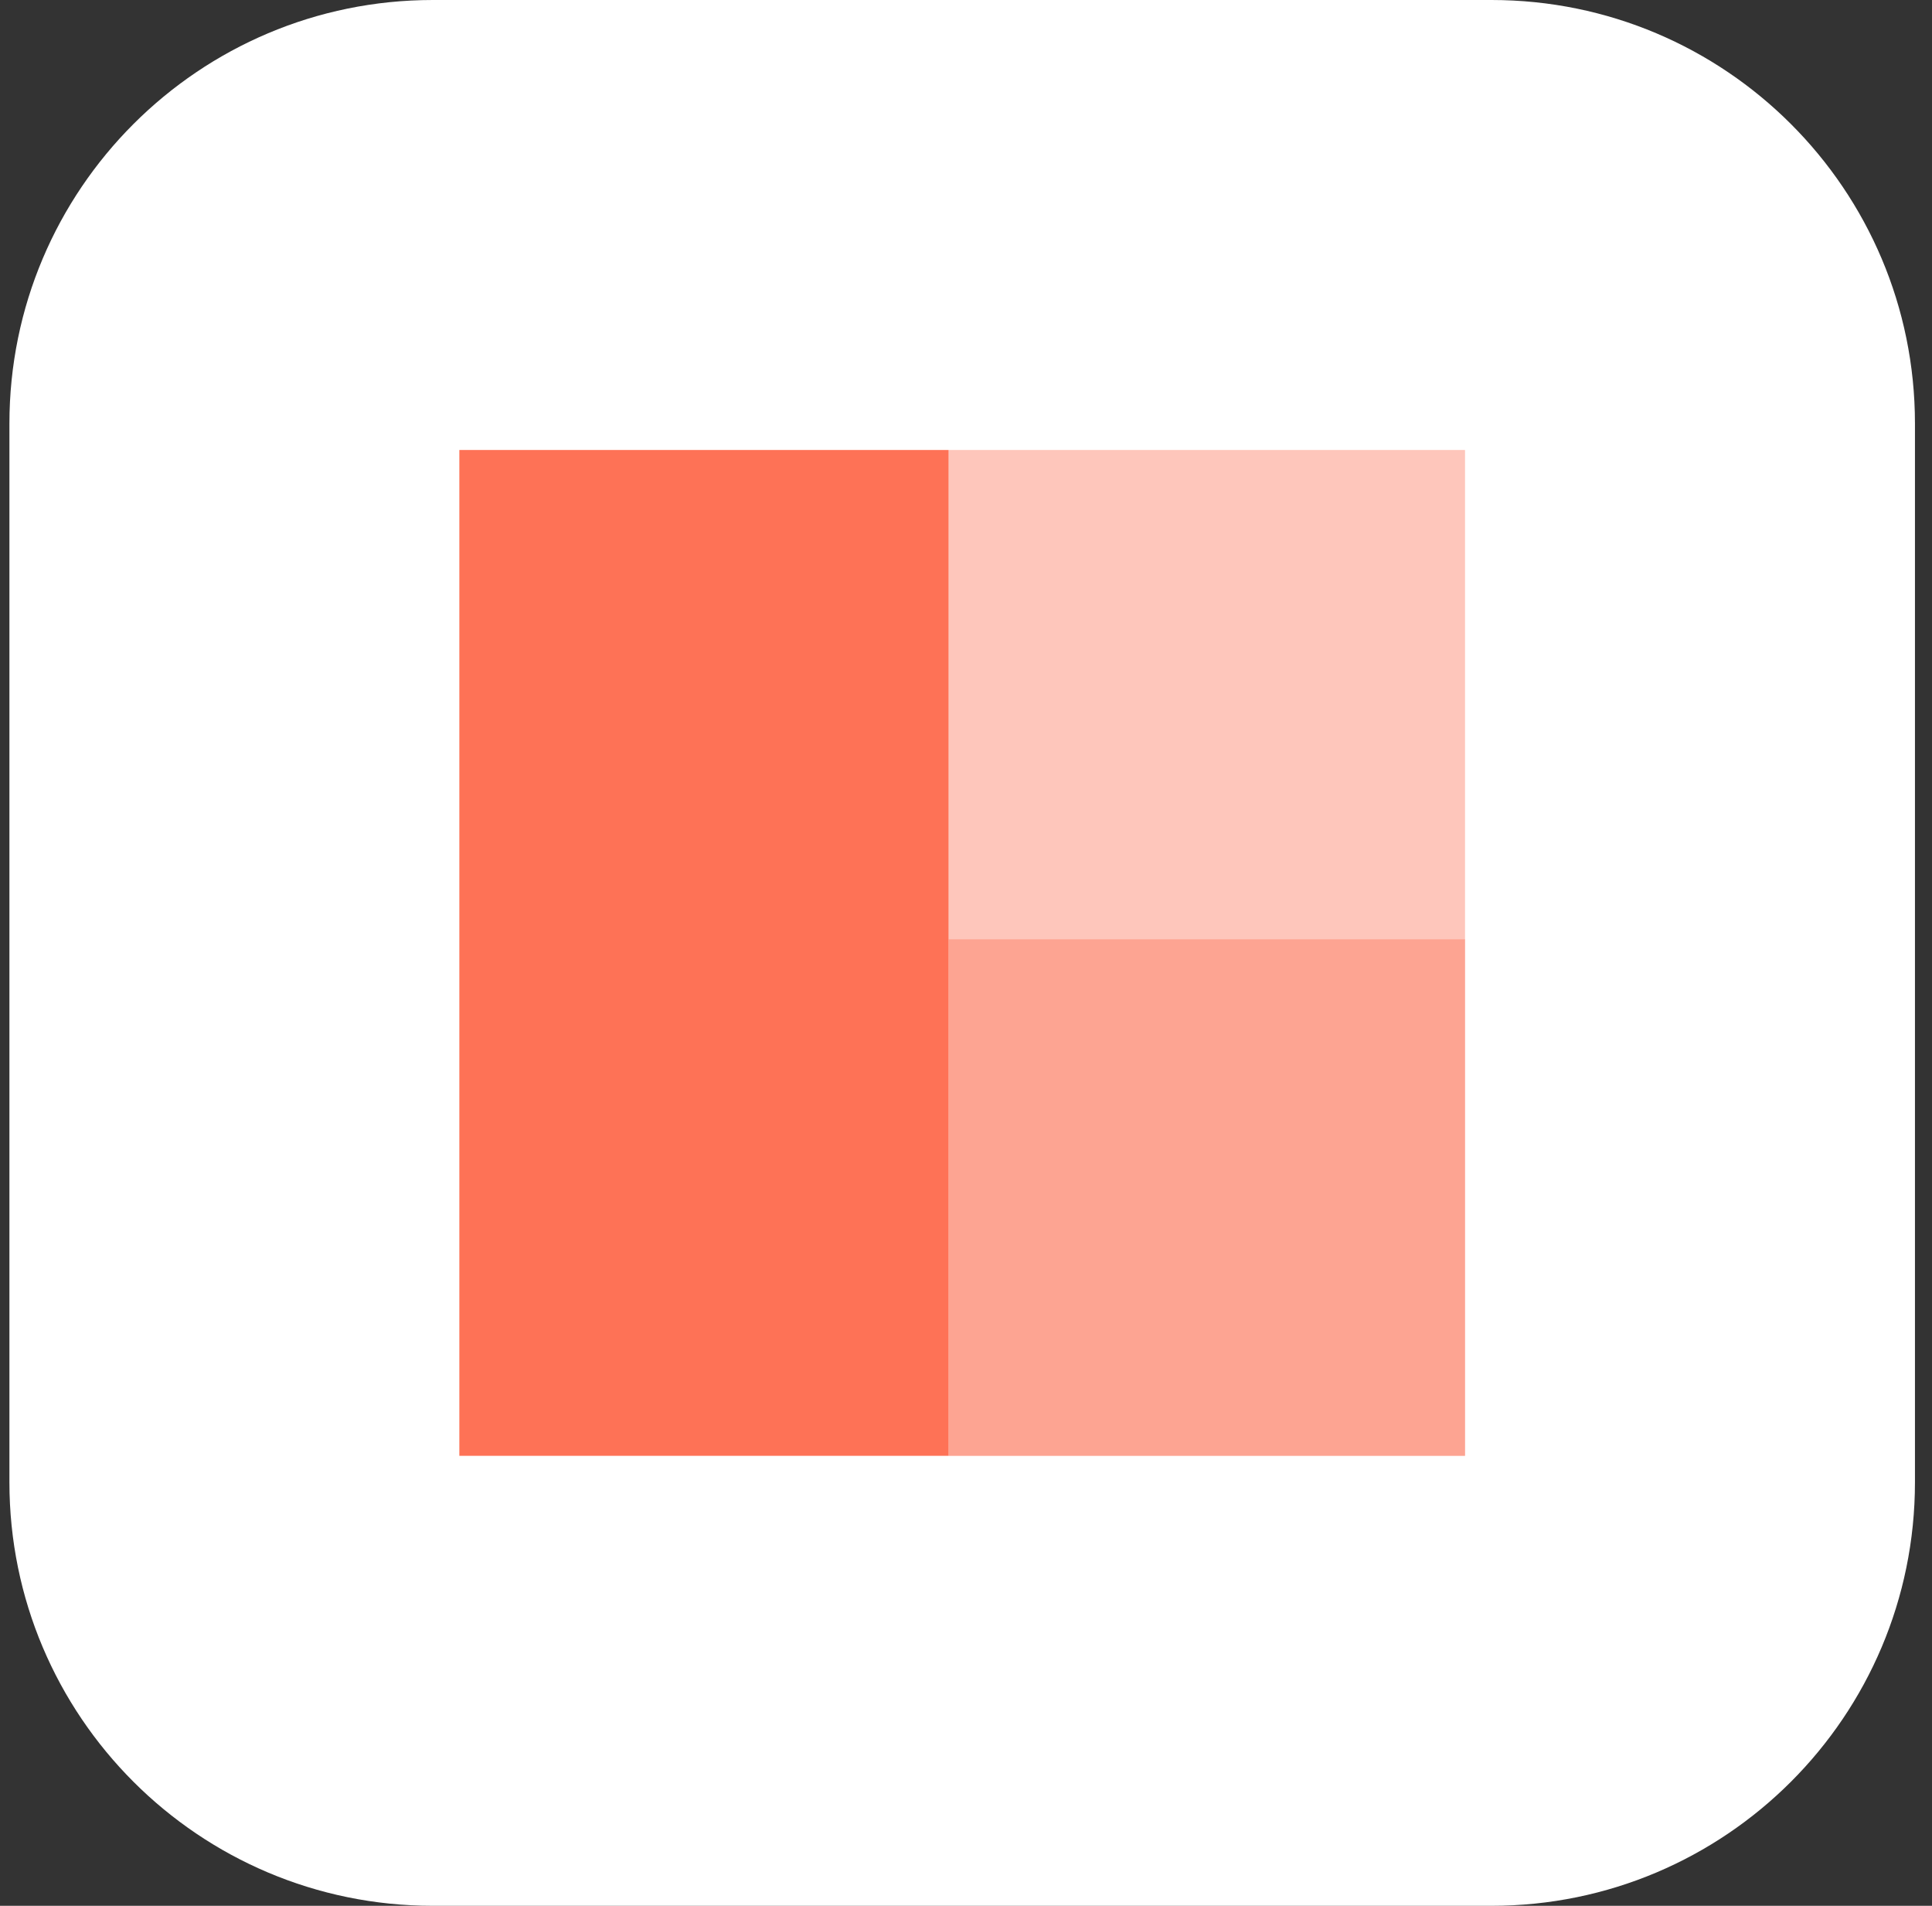
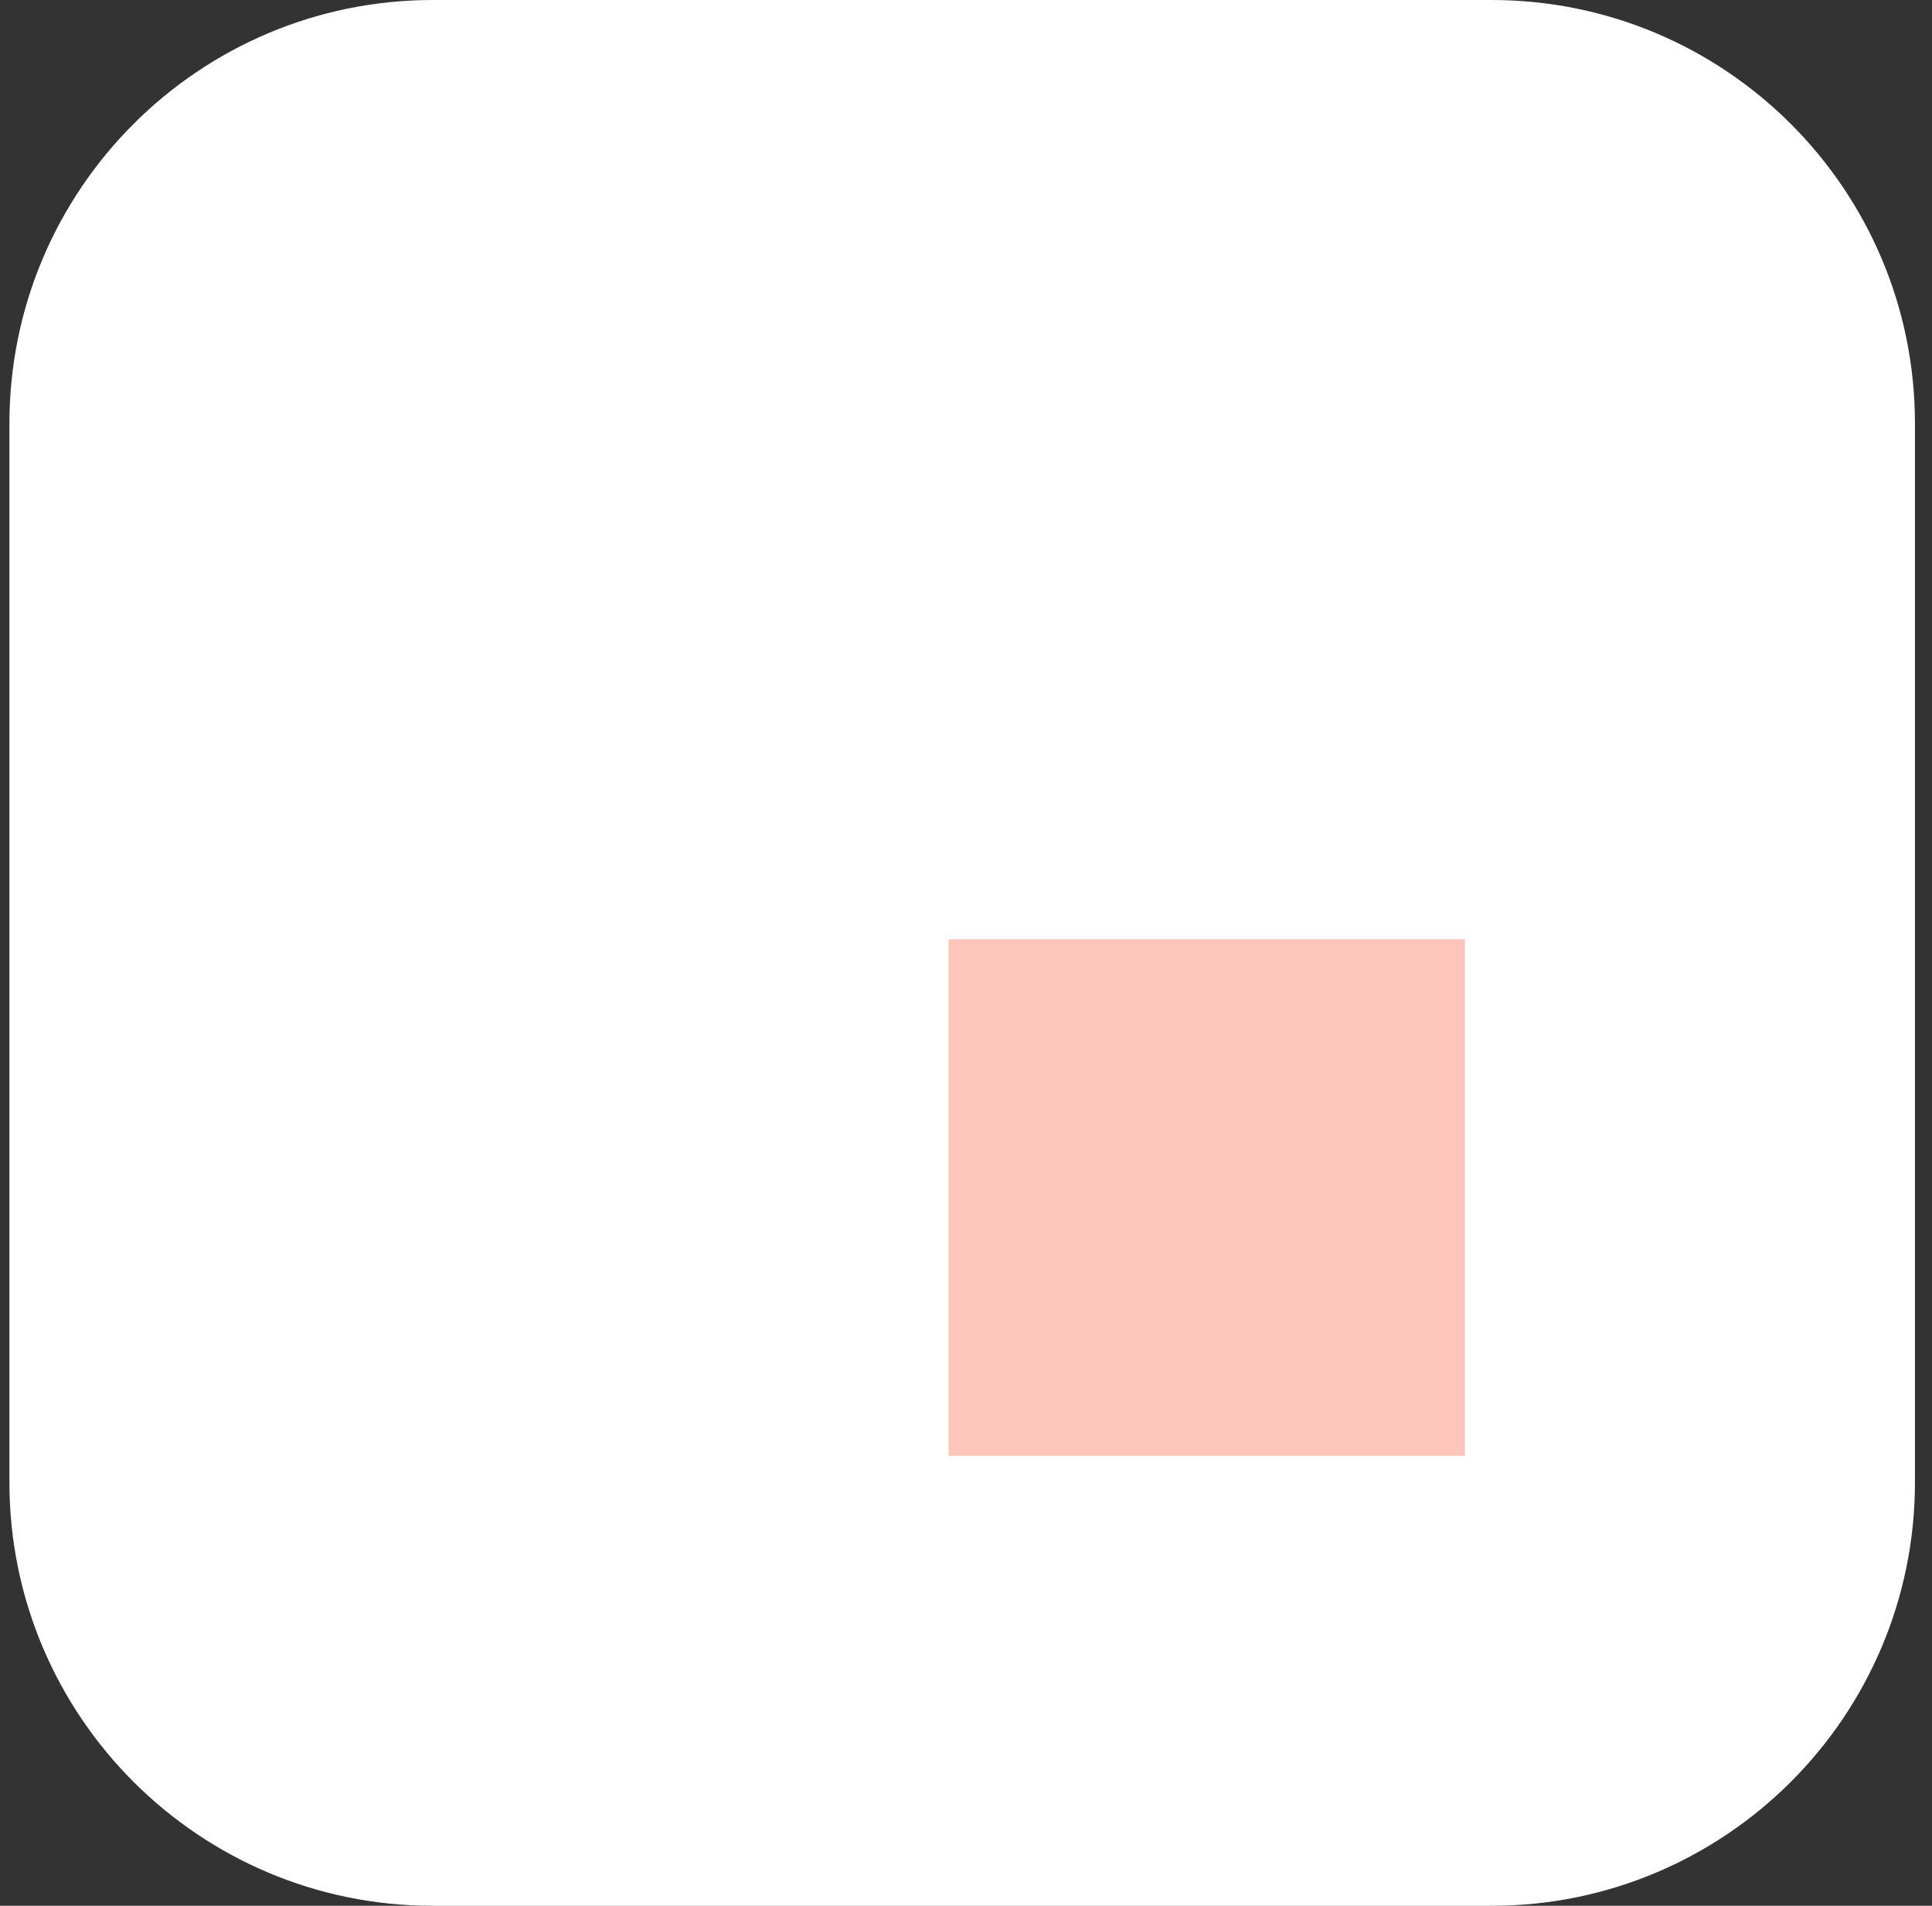
<svg xmlns="http://www.w3.org/2000/svg" width="73" height="72" viewBox="0 0 73 72" fill="none">
  <rect x="0" y="0" width="73" height="72" fill="#333333" stroke="none" />
  <path d="M0.356 16C0.356 7.163 7.52 0 16.356 0H56.356C65.193 0 72.356 7.163 72.356 16V56C72.356 64.837 65.193 72 56.356 72H16.356C7.52 72 0.356 64.837 0.356 56V16Z" fill="white" />
-   <path d="M17.356 17H35.843V55H17.356V17Z" fill="#FE7256" />
-   <path d="M35.843 17H55.356V55H35.843V17Z" fill="#FE7256" fill-opacity="0.4" />
-   <path d="M35.843 35.486H55.356V55H35.843V35.486Z" fill="#FE7256" fill-opacity="0.4" />
+   <path d="M35.843 35.486H55.356V55H35.843V35.486" fill="#FE7256" fill-opacity="0.4" />
</svg>